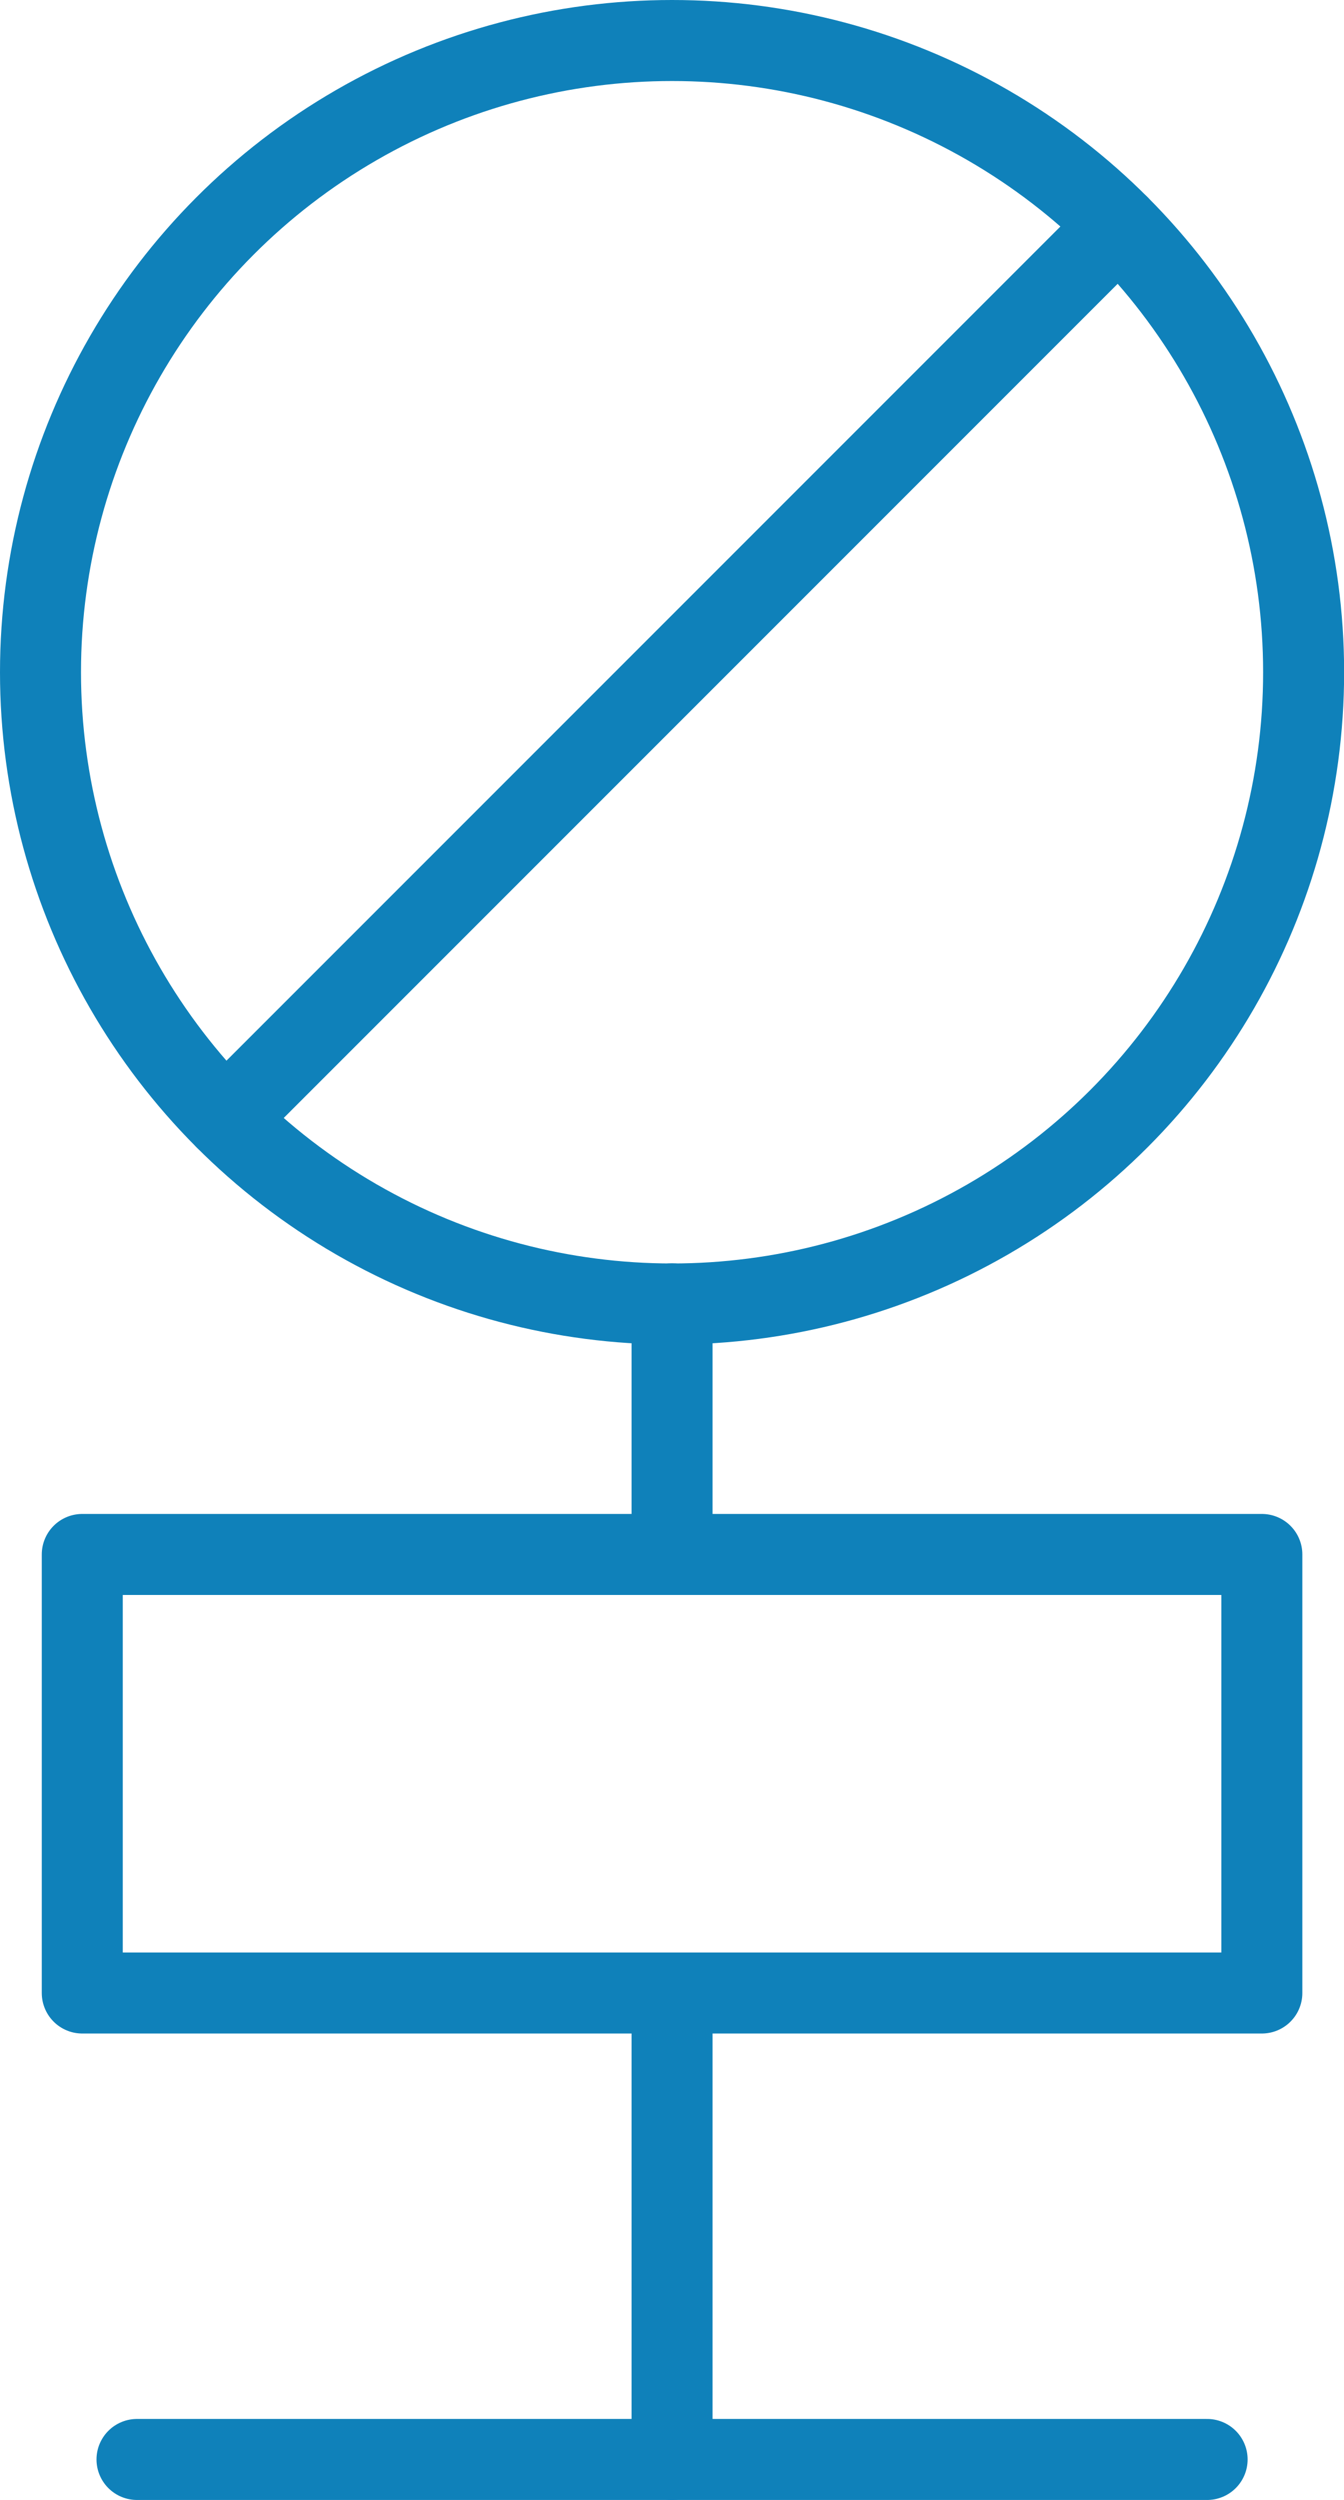
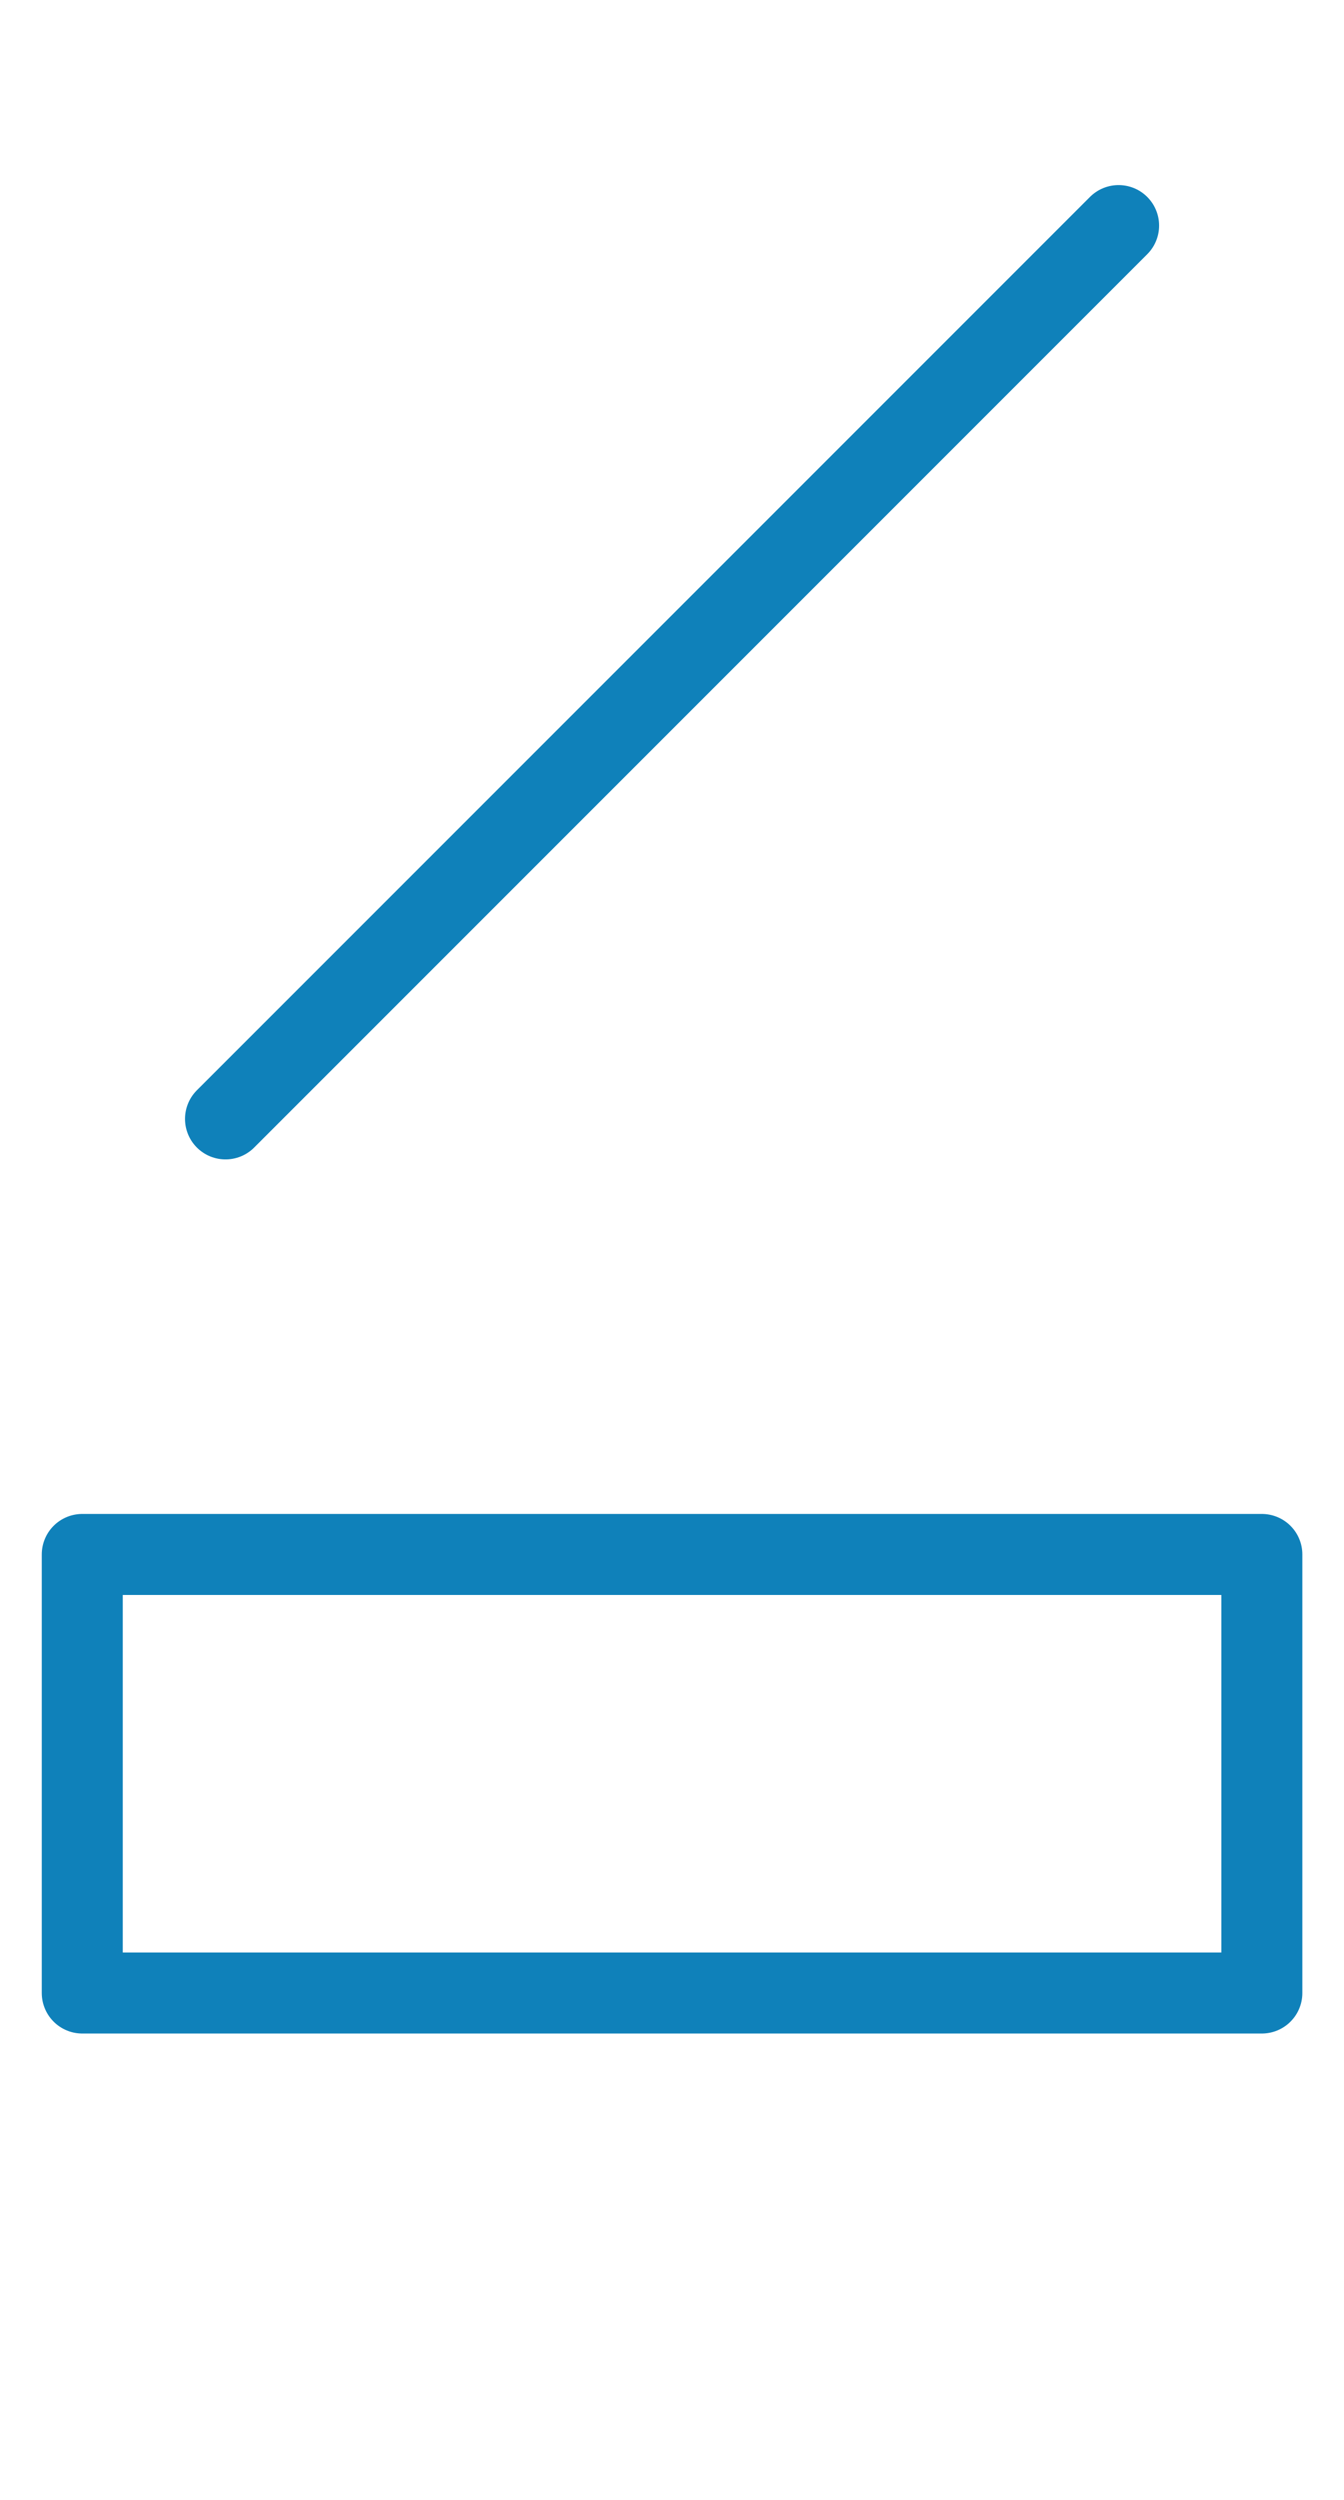
<svg xmlns="http://www.w3.org/2000/svg" viewBox="0 0 116.15 215.99">
-   <circle cx="58.08" cy="58.08" r="54.58" fill="none" stroke="#0f81ba" stroke-linecap="round" stroke-linejoin="round" stroke-width="7" />
-   <line x1="58.08" y1="173.41" x2="58.08" y2="212.49" fill="none" stroke="#0f81ba" stroke-linecap="round" stroke-linejoin="round" stroke-width="7" />
-   <line x1="58.08" y1="112.65" x2="58.08" y2="133.09" fill="none" stroke="#0f81ba" stroke-linecap="round" stroke-linejoin="round" stroke-width="7" />
-   <line x1="11.84" y1="212.49" x2="104.32" y2="212.49" fill="none" stroke="#0f81ba" stroke-linecap="round" stroke-linejoin="round" stroke-width="7" />
  <rect x="7.11" y="134.3" width="101.94" height="37.89" fill="none" stroke="#0f81ba" stroke-linecap="round" stroke-linejoin="round" stroke-width="7" />
  <line x1="96.67" y1="19.49" x2="19.49" y2="96.67" fill="none" stroke="#0f81ba" stroke-linecap="round" stroke-linejoin="round" stroke-width="7" />
</svg>